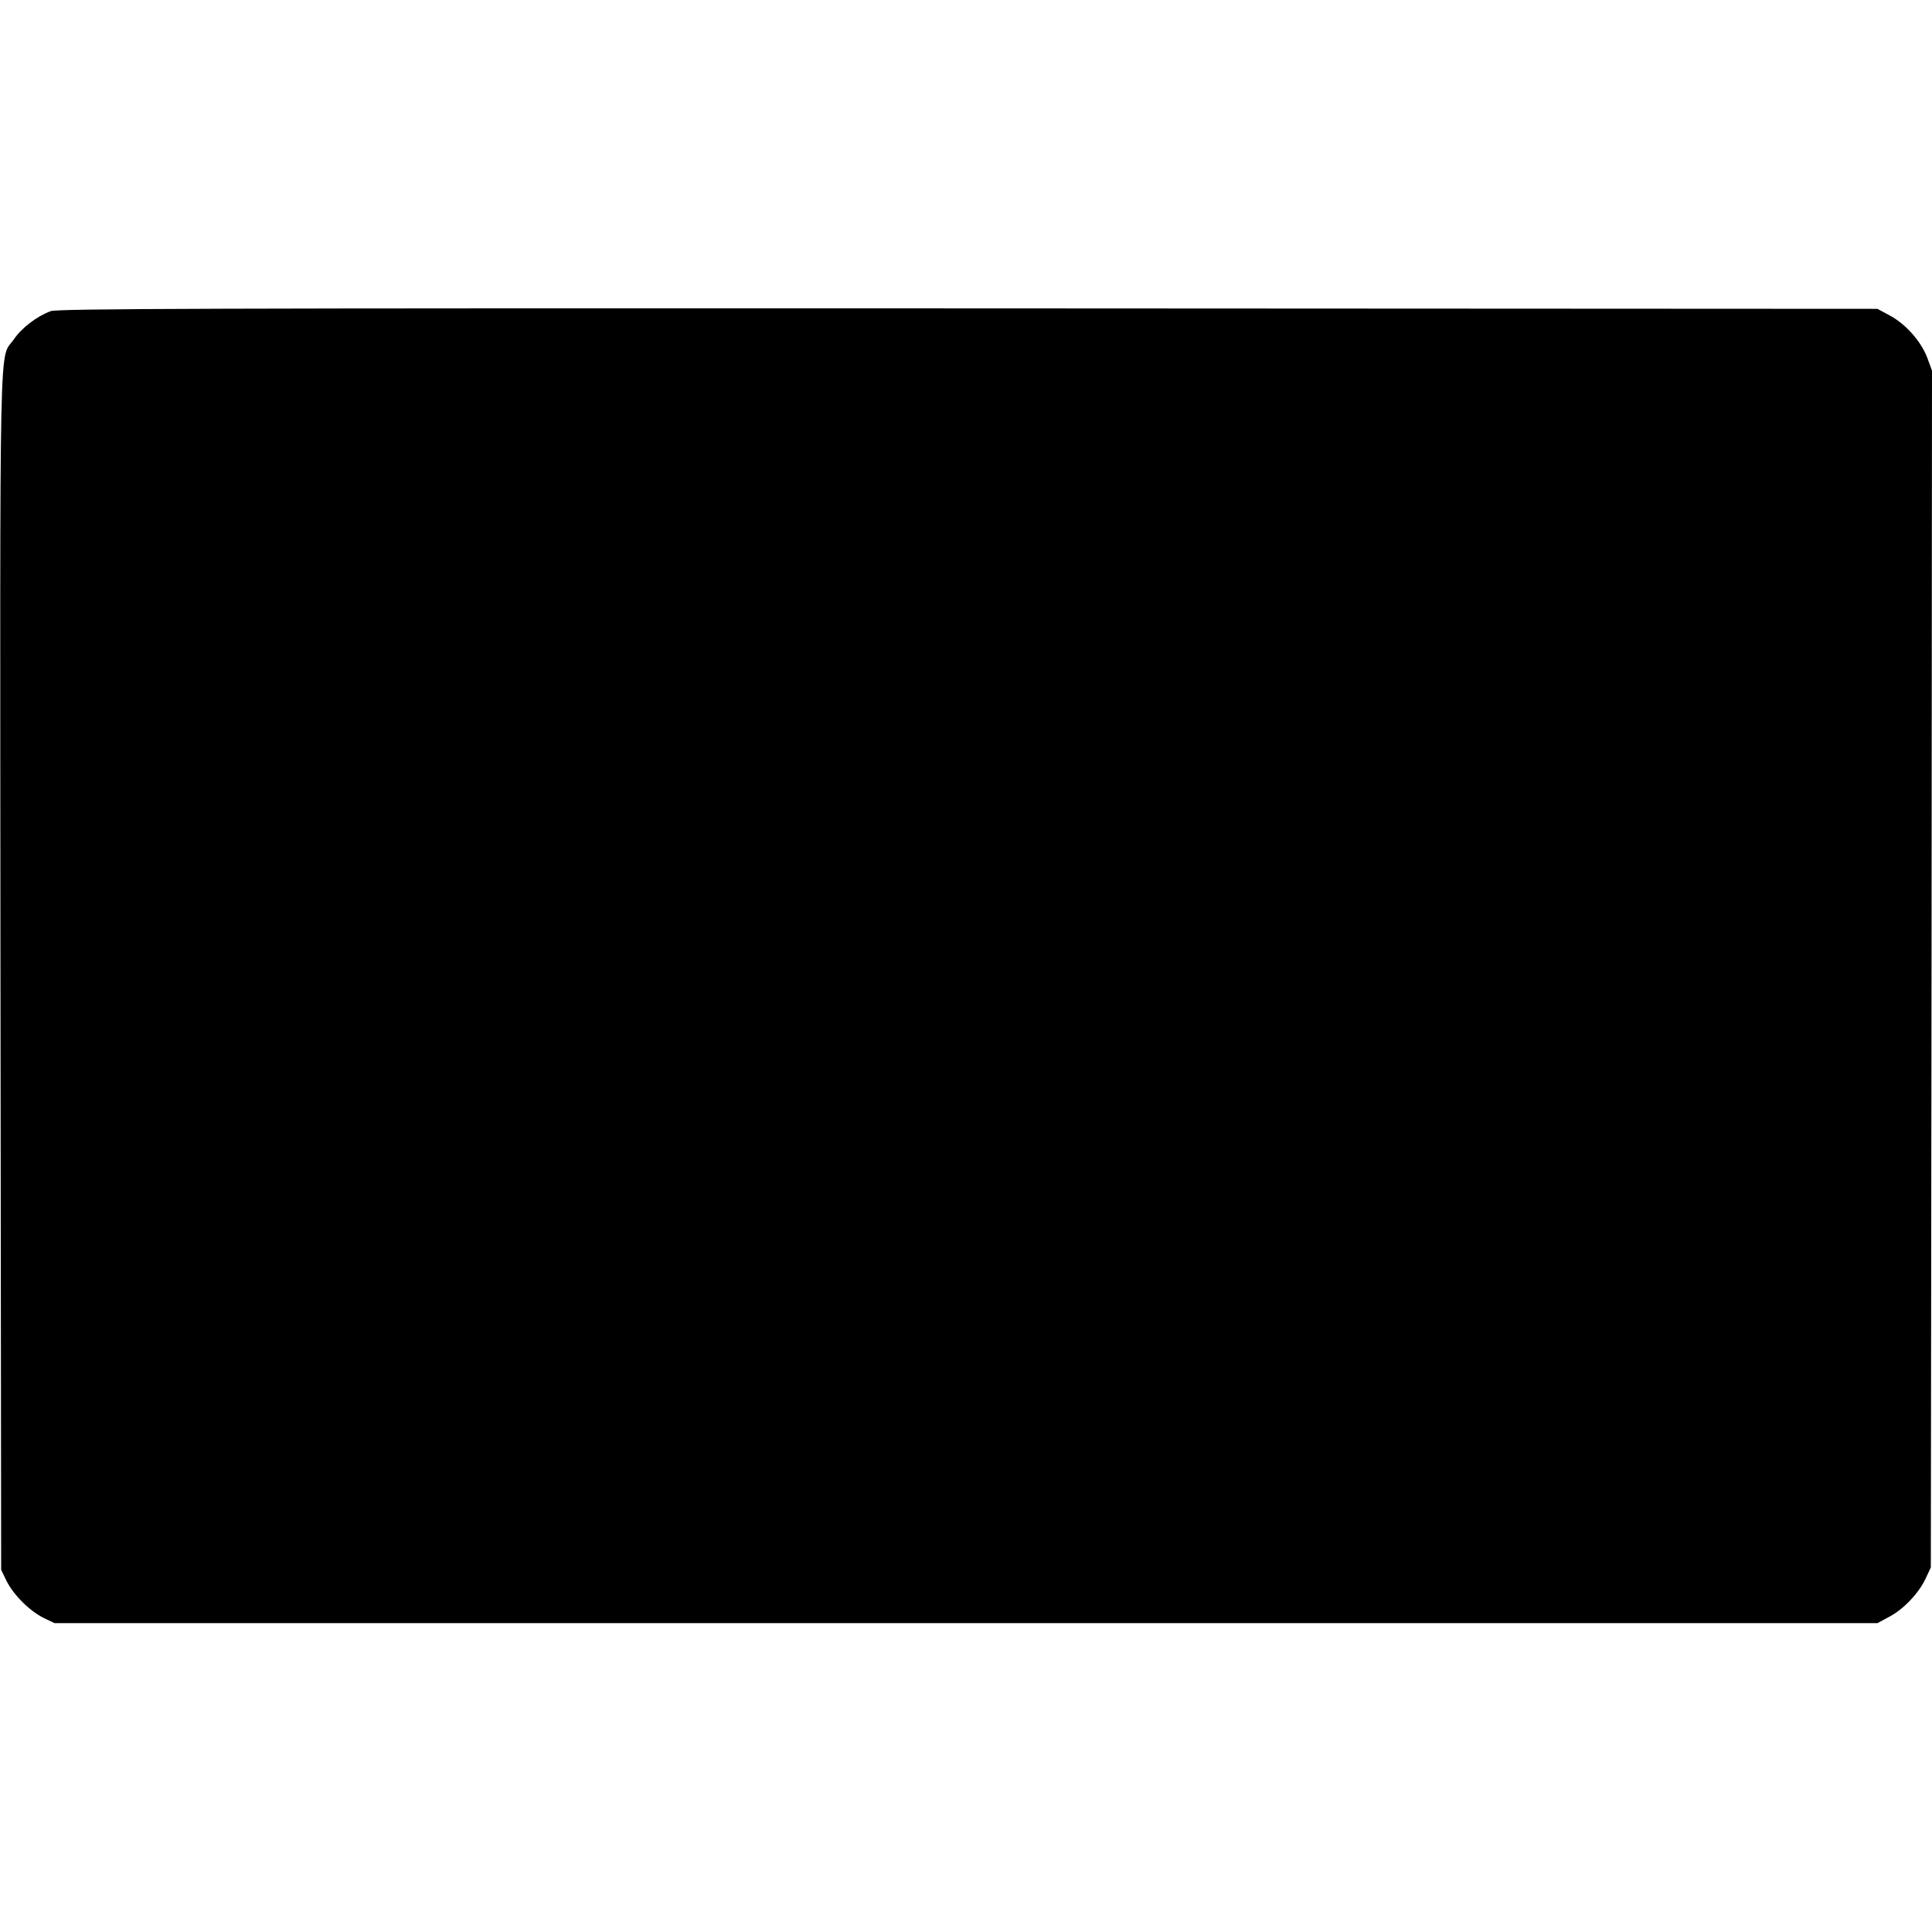
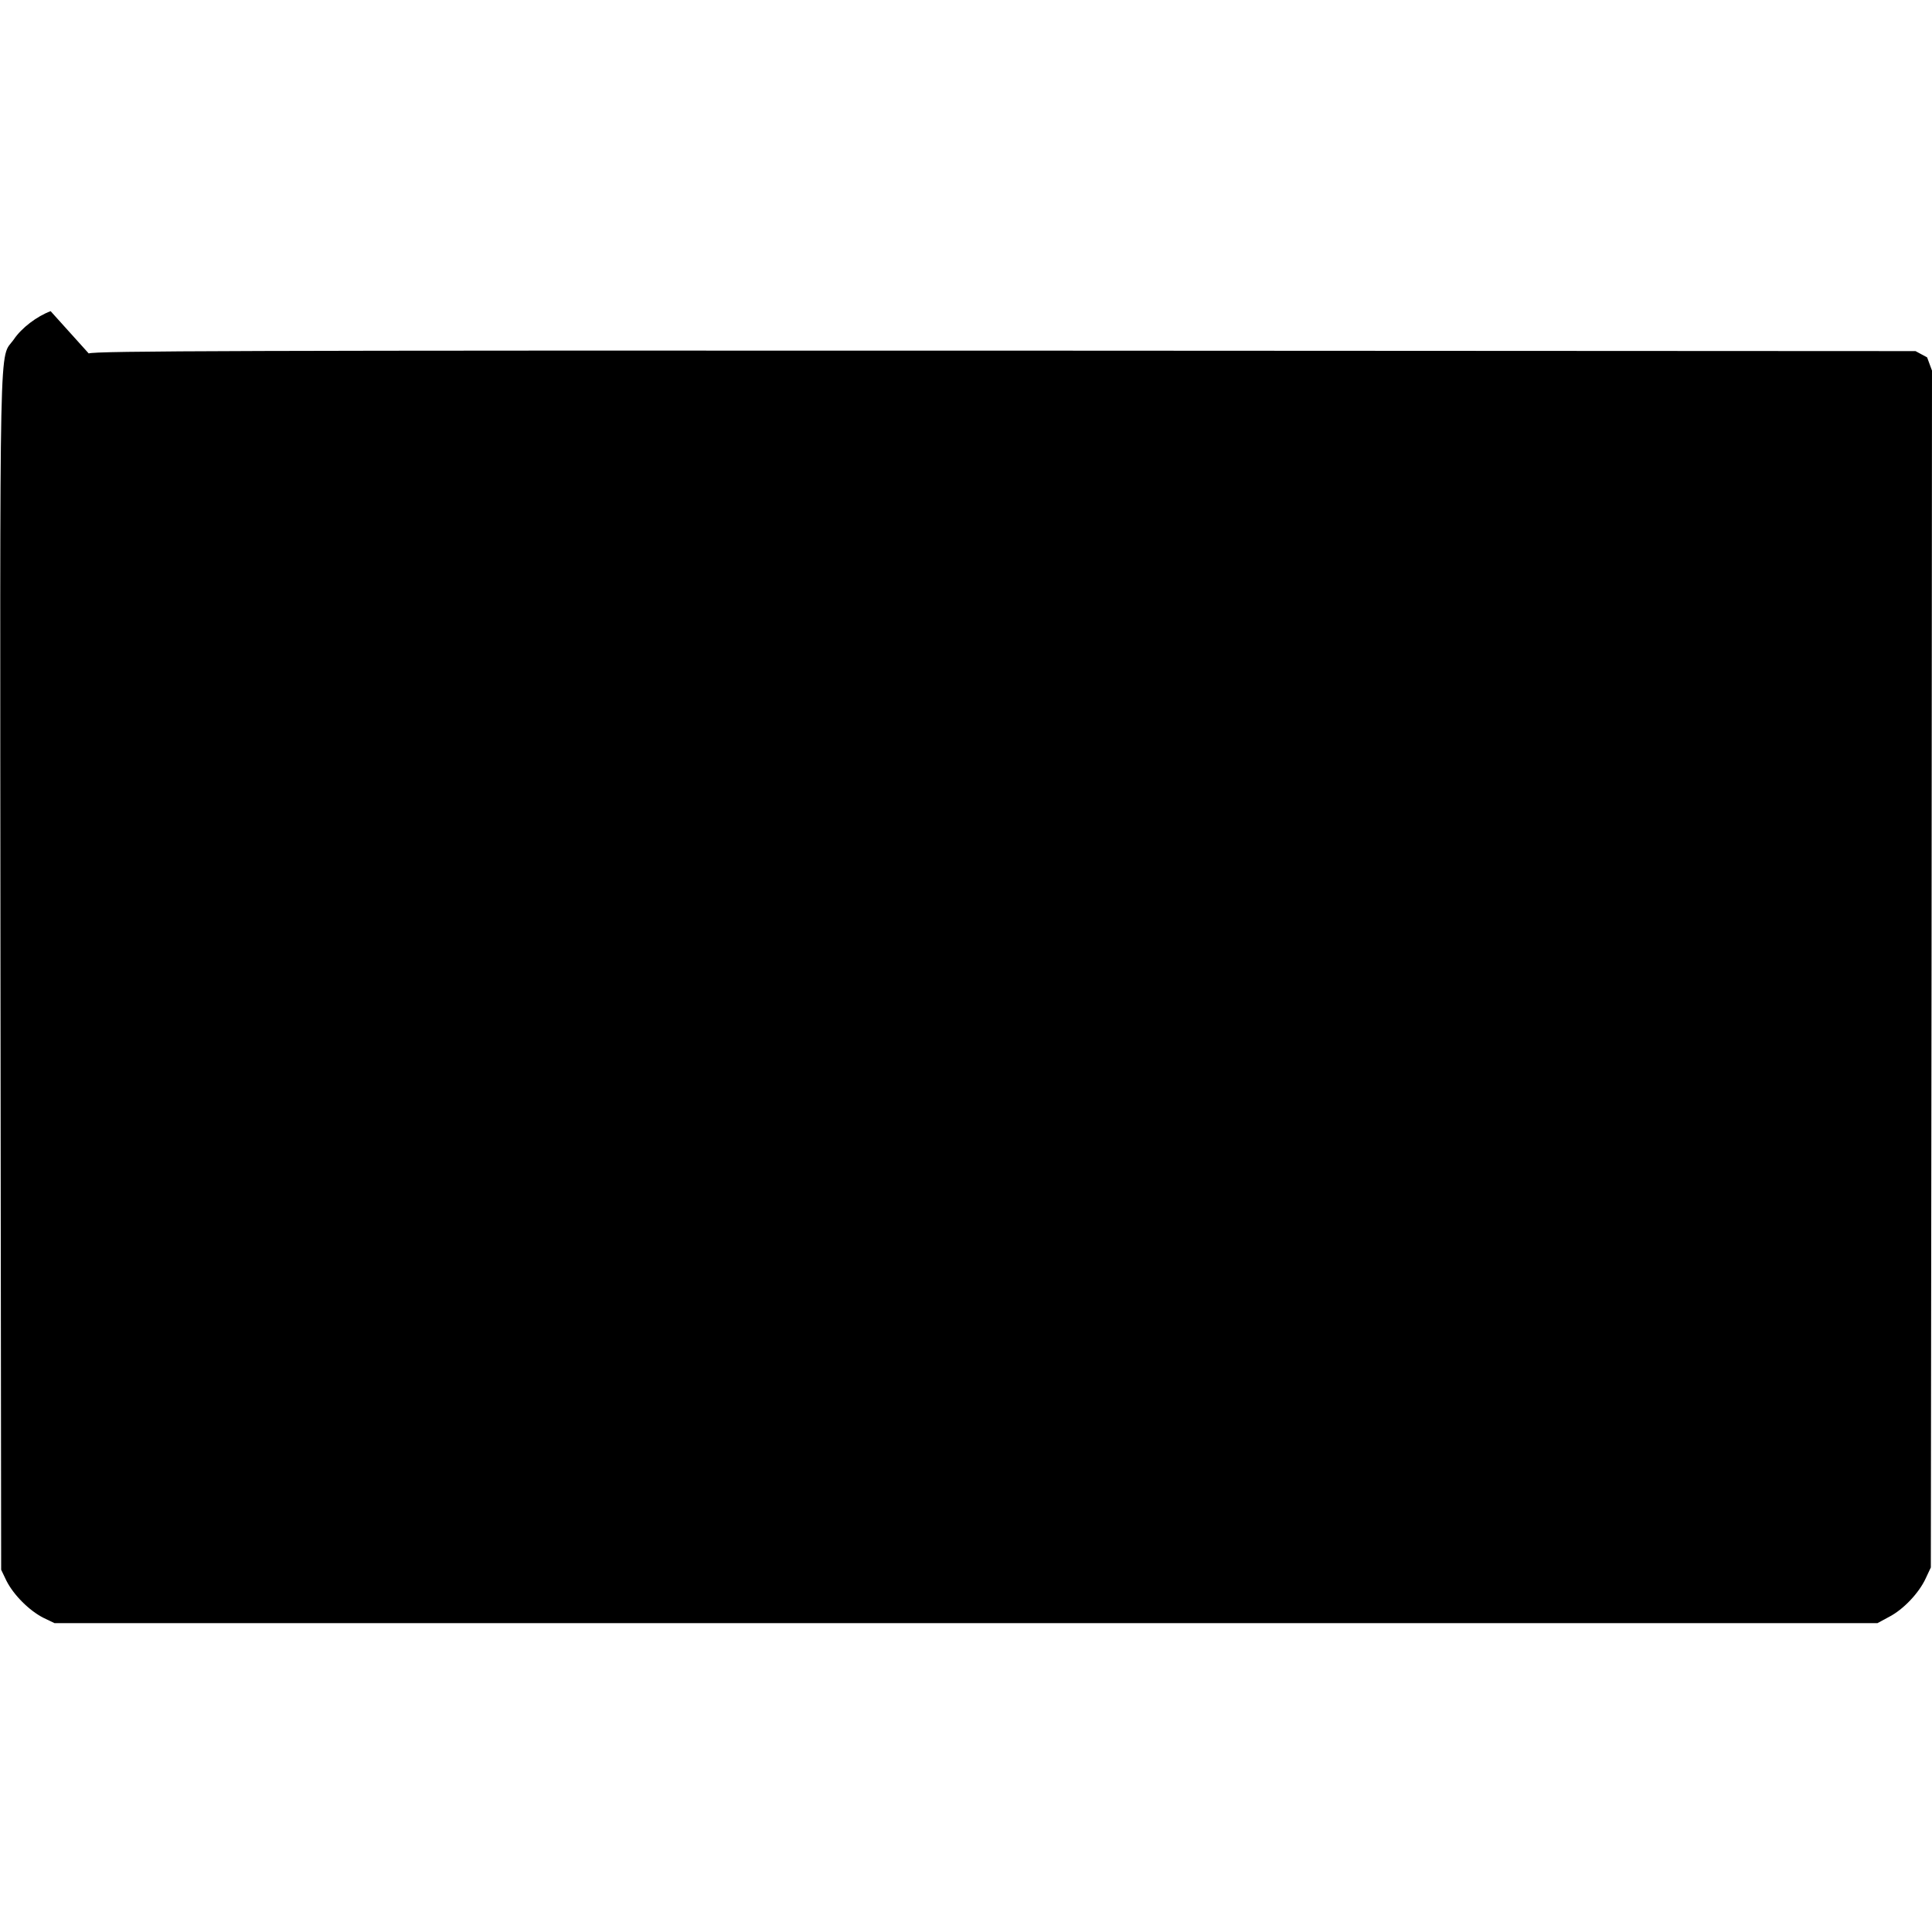
<svg xmlns="http://www.w3.org/2000/svg" version="1.0" width="100mm" height="100mm" viewBox="0 0 832 567" preserveAspectRatio="xMidYMid meet">
  <g transform="translate(0,567) scale(0.1,-0.1)" fill="#000000" stroke="none">
-     <path d="M218 5655 c-59 -22 -125 -72 -158 -121 -65 -93 -60 121 -58 -2714 l3 -2585 23 -48 c31 -61 98 -128 159 -159 l48 -23 3925 0 3925 0 50 27 c62 32 129 103 158 166 l22 47 3 2577 2 2577 -21 57 c-27 70 -94 146 -164 182 l-50 27 -3915 2 c-3301 1 -3921 -1 -3952 -12z" />
+     <path d="M218 5655 c-59 -22 -125 -72 -158 -121 -65 -93 -60 121 -58 -2714 l3 -2585 23 -48 c31 -61 98 -128 159 -159 l48 -23 3925 0 3925 0 50 27 c62 32 129 103 158 166 l22 47 3 2577 2 2577 -21 57 l-50 27 -3915 2 c-3301 1 -3921 -1 -3952 -12z" />
  </g>
</svg>